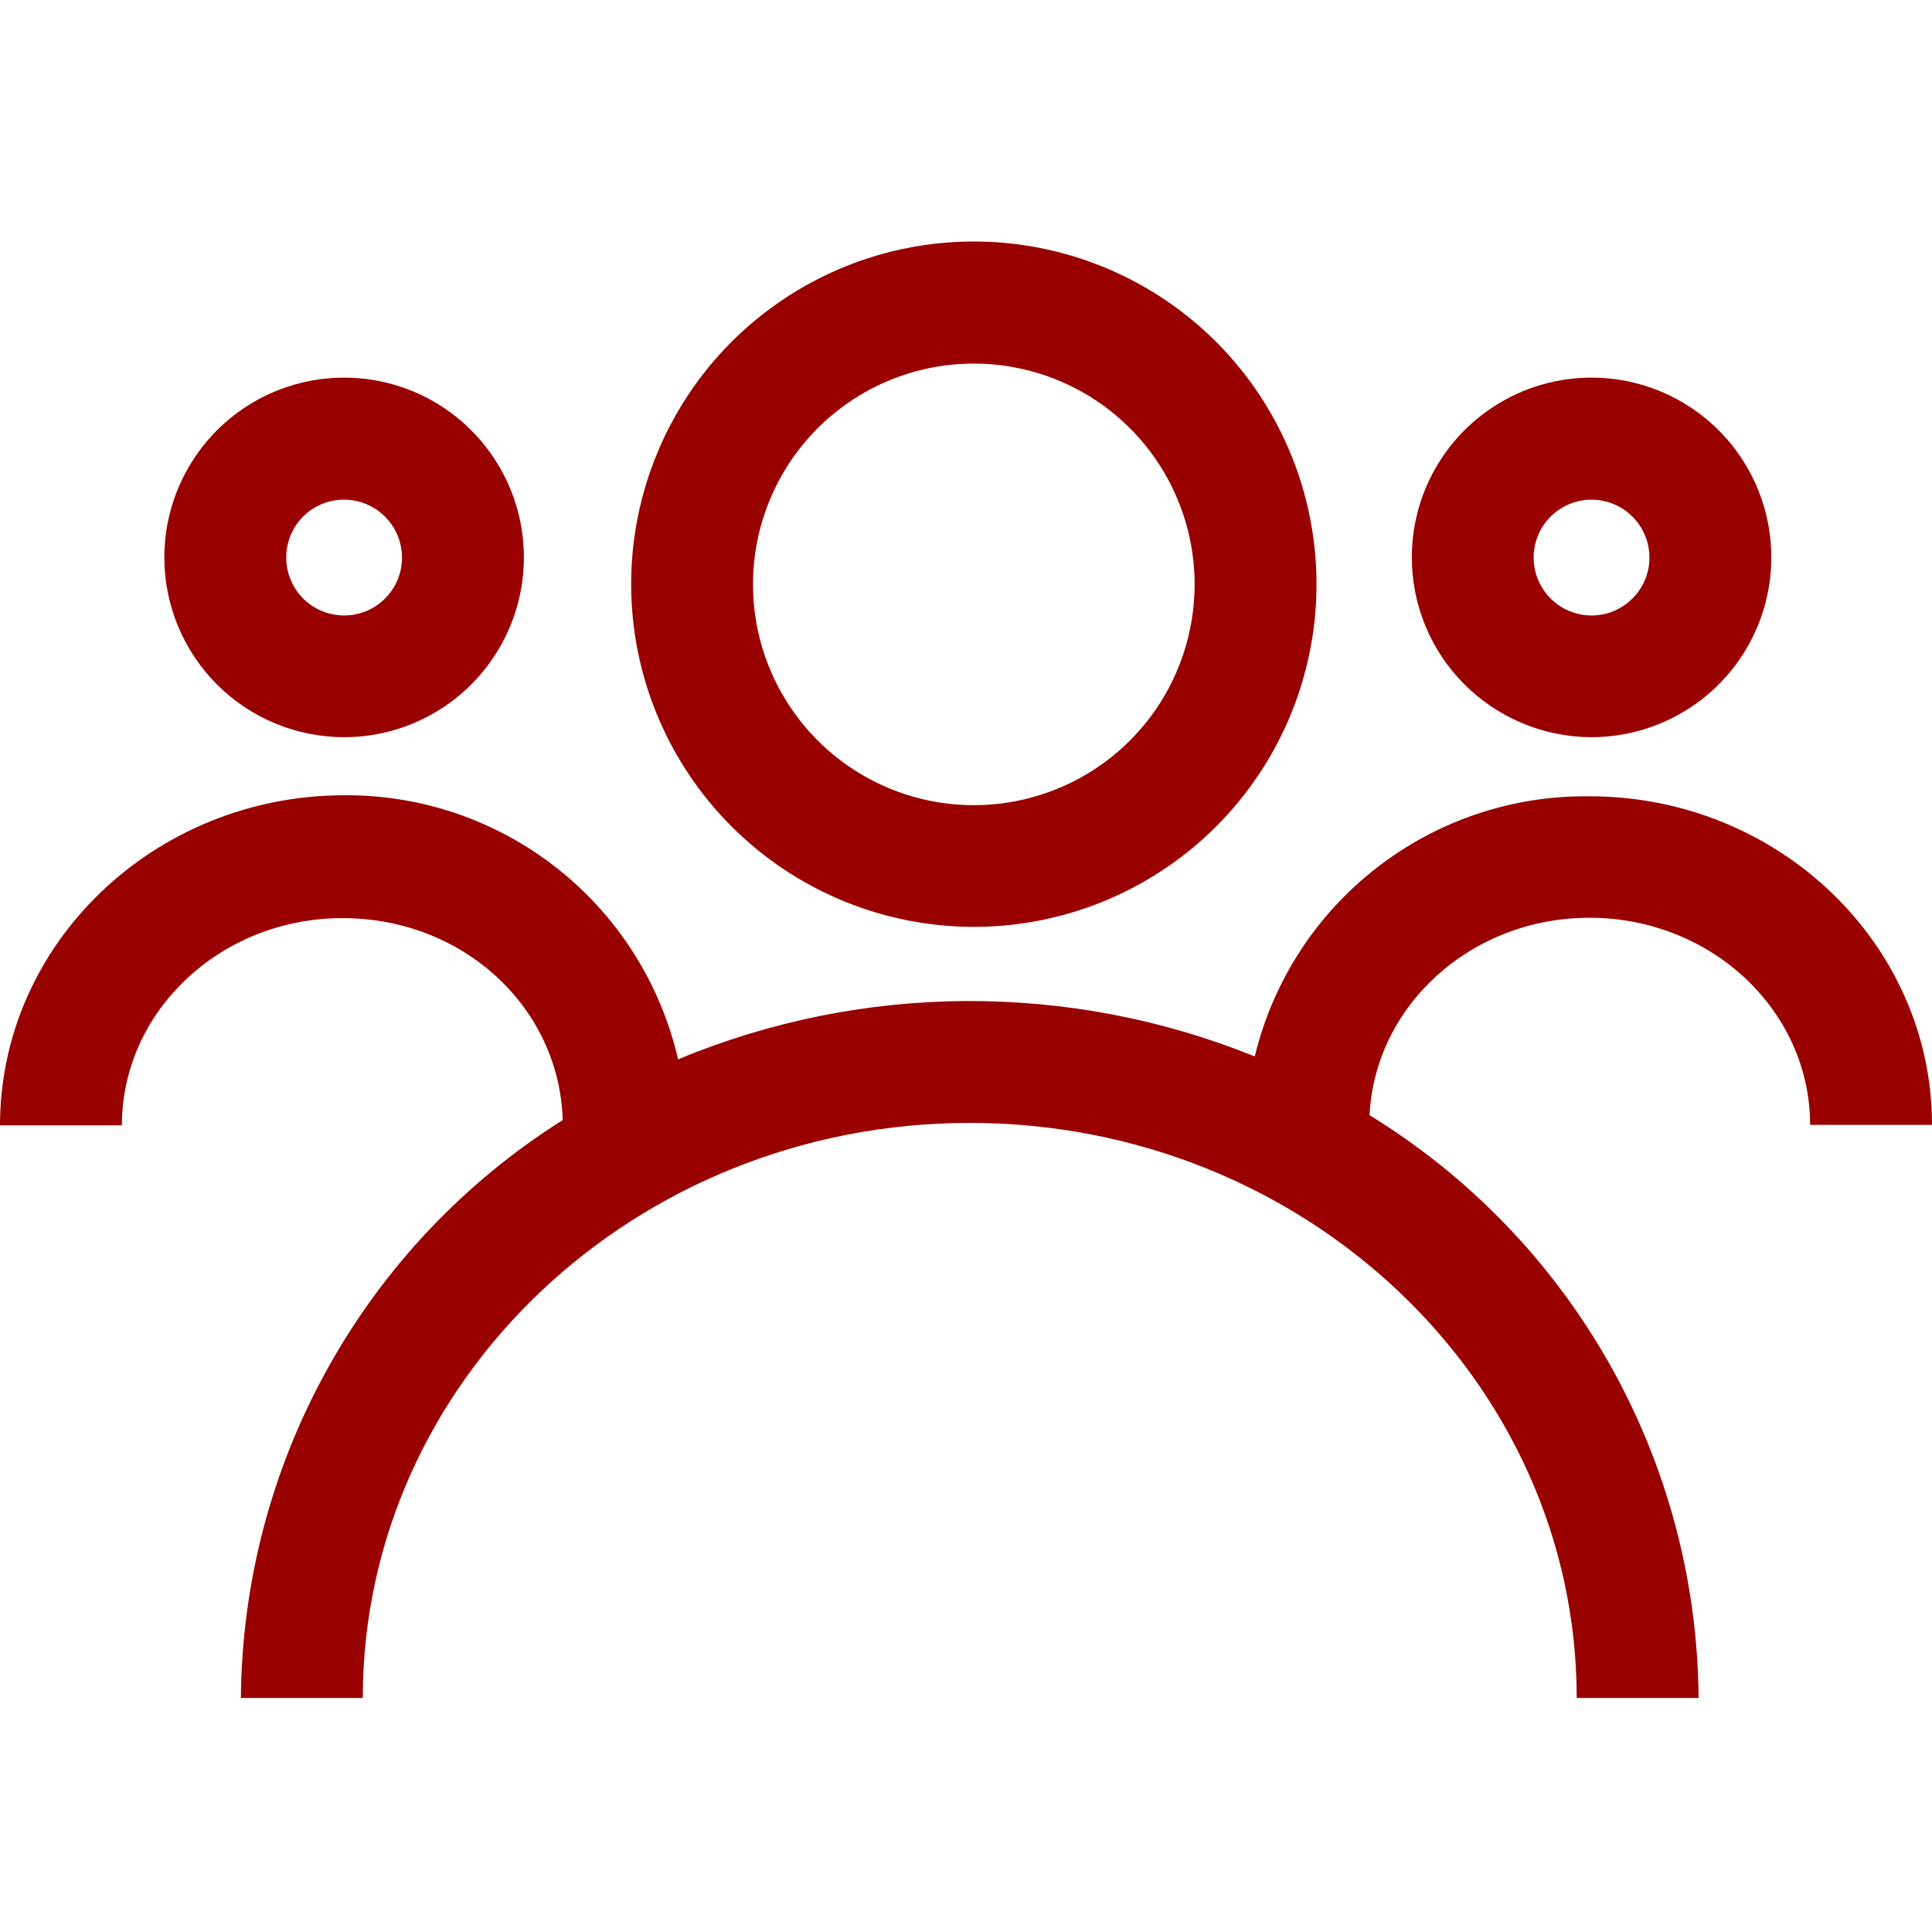
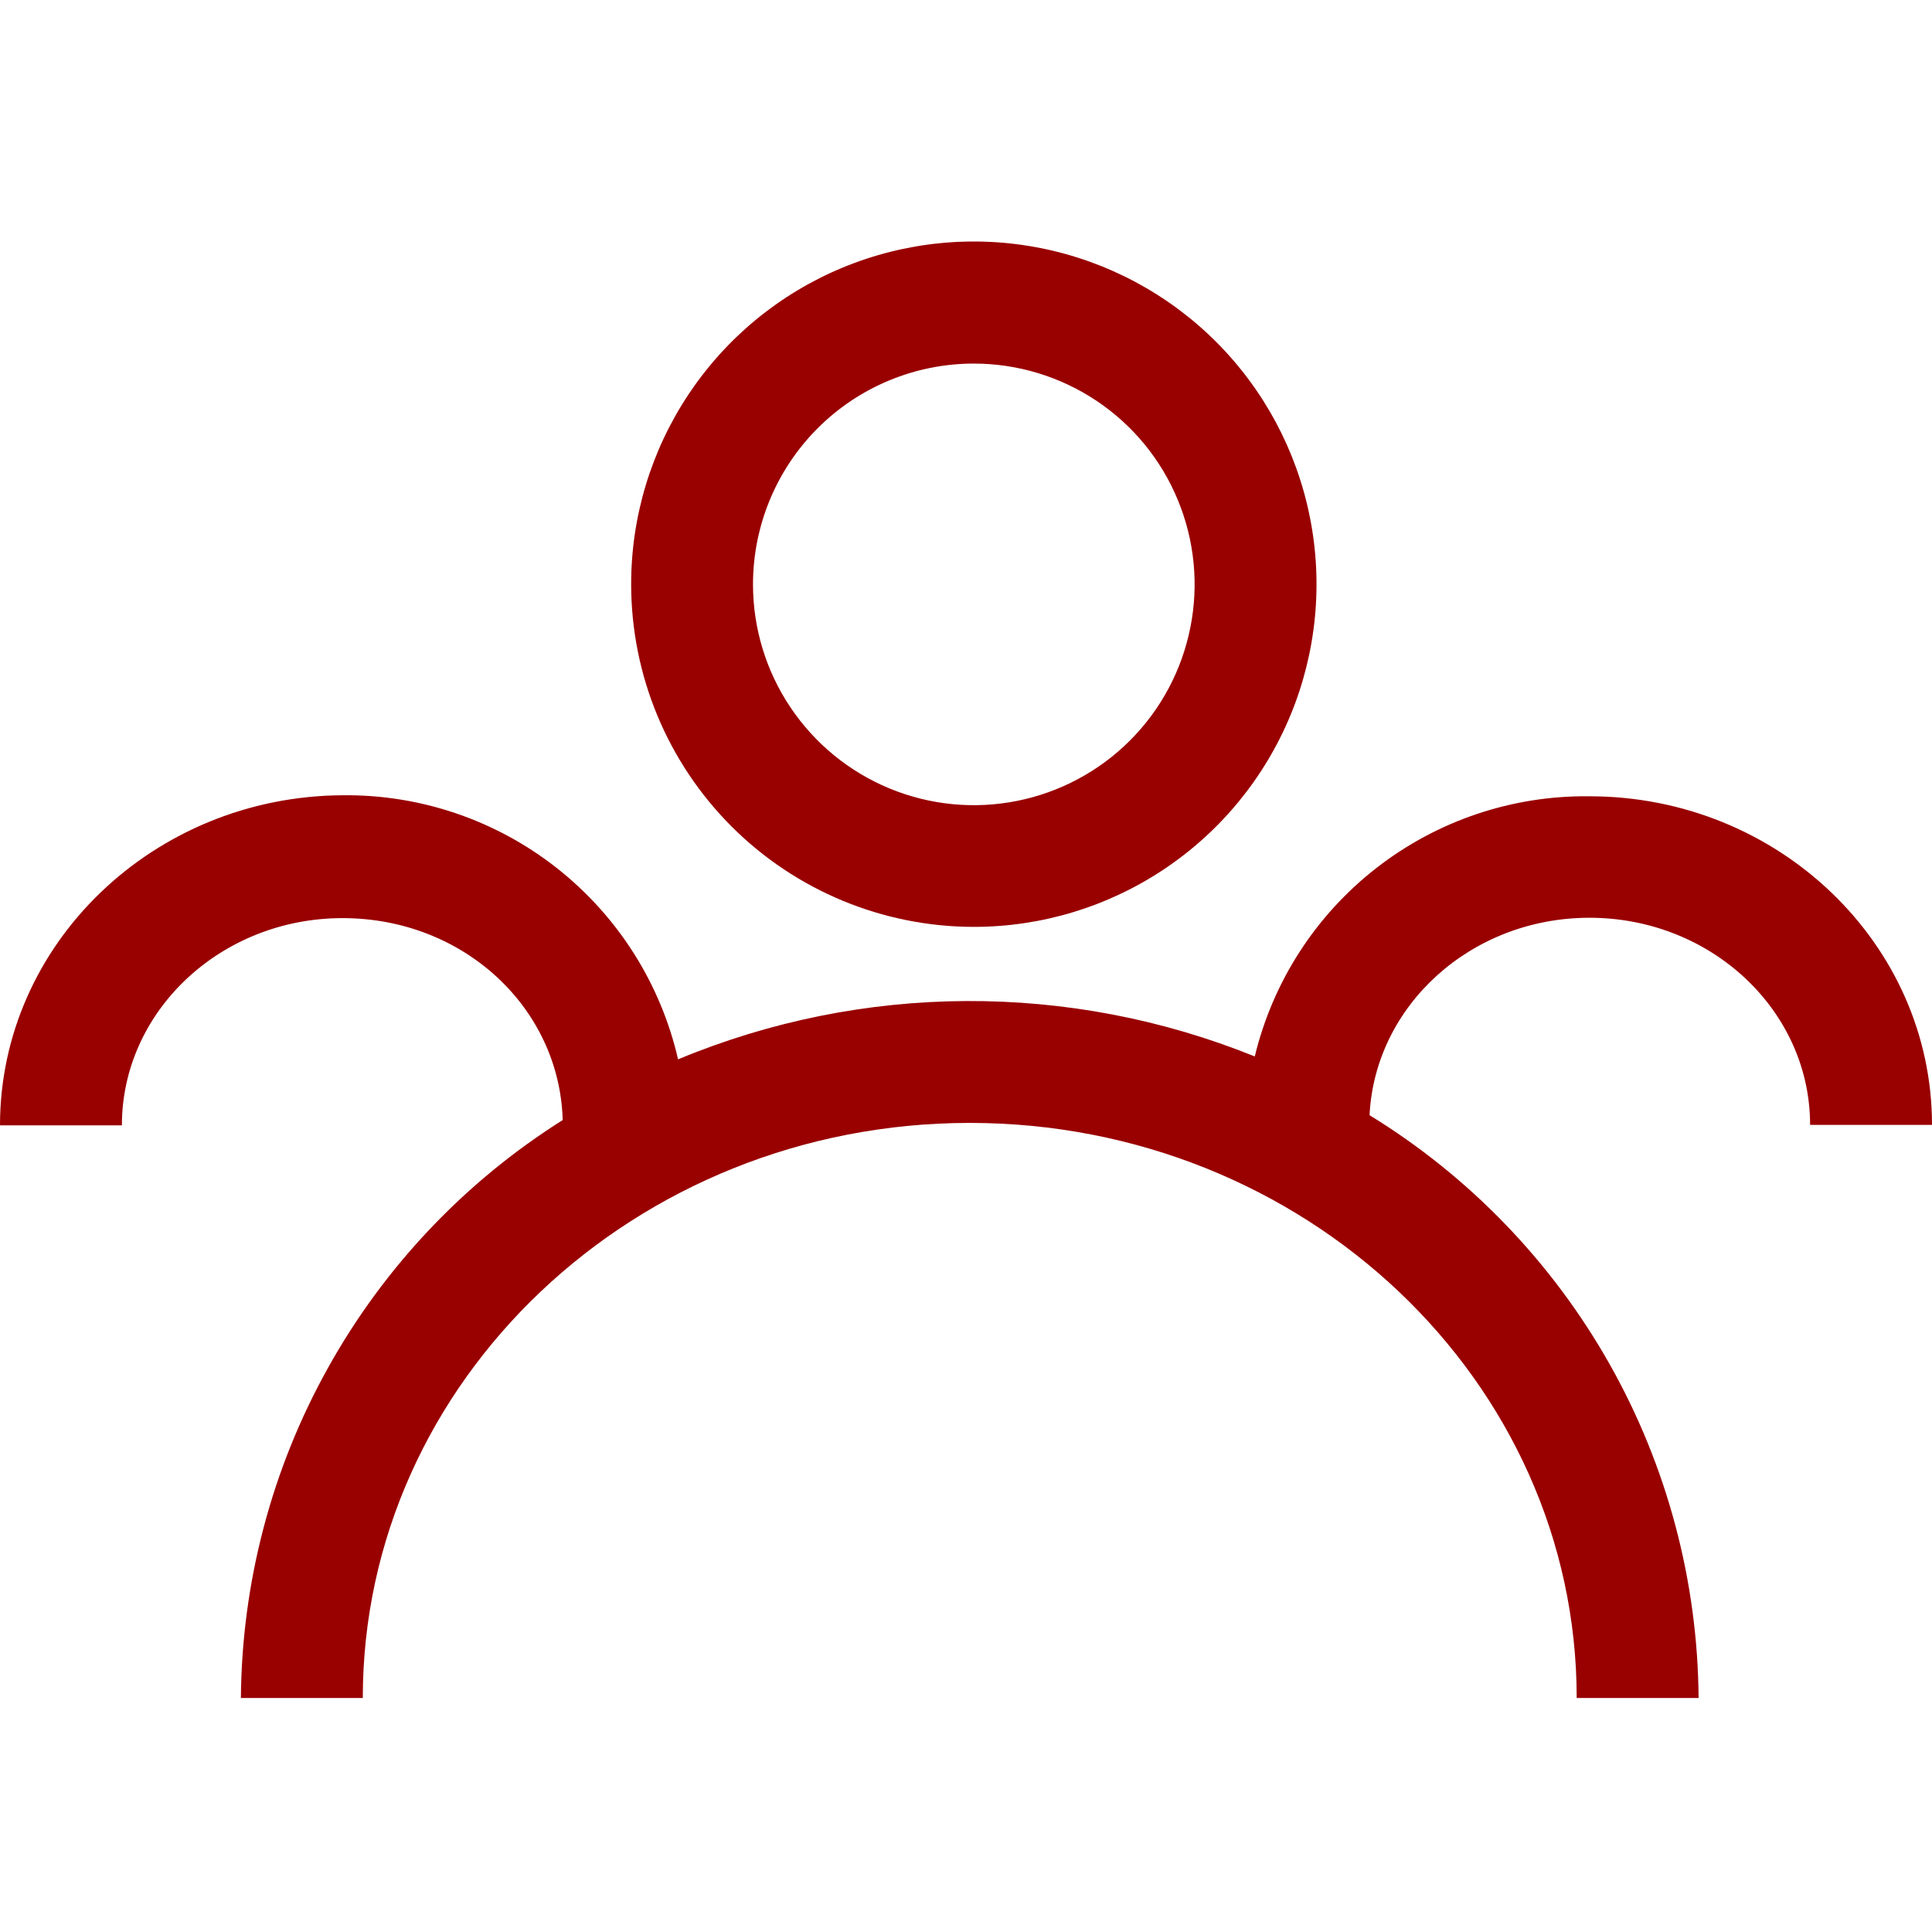
<svg xmlns="http://www.w3.org/2000/svg" fill="none" height="32" viewBox="0 0 32 32" width="32">
  <path d="M16.13 15.352C17.252 15.352 18.35 15.019 19.283 14.395C20.217 13.771 20.944 12.885 21.374 11.847C21.803 10.81 21.916 9.669 21.696 8.567C21.477 7.466 20.936 6.455 20.142 5.661C19.348 4.868 18.336 4.327 17.235 4.109C16.134 3.89 14.992 4.003 13.955 4.433C12.918 4.863 12.032 5.591 11.409 6.525C10.785 7.459 10.453 8.557 10.454 9.679C10.455 11.184 11.054 12.626 12.118 13.69C13.182 14.753 14.625 15.351 16.13 15.352V15.352ZM16.13 6.022C16.853 6.022 17.56 6.237 18.161 6.638C18.763 7.04 19.232 7.611 19.508 8.28C19.785 8.948 19.858 9.683 19.716 10.393C19.575 11.102 19.227 11.754 18.716 12.265C18.204 12.777 17.552 13.125 16.843 13.266C16.134 13.407 15.398 13.335 14.73 13.058C14.062 12.781 13.491 12.313 13.089 11.711C12.687 11.11 12.472 10.403 12.472 9.679C12.472 8.709 12.858 7.779 13.543 7.093C14.229 6.407 15.16 6.022 16.13 6.022V6.022Z" fill="#990000" />
  <path d="M26.327 13.189C25.052 13.173 23.808 13.591 22.801 14.374C21.794 15.156 21.082 16.258 20.783 17.498C17.716 16.258 14.285 16.275 11.231 17.546C10.943 16.292 10.234 15.174 9.223 14.378C8.212 13.582 6.959 13.157 5.673 13.172C2.544 13.189 0 15.635 0 18.639H2.019C2.019 16.748 3.657 15.207 5.673 15.207C7.688 15.207 9.269 16.701 9.32 18.552C7.7 19.572 6.363 20.984 5.432 22.657C4.5 24.329 4.005 26.209 3.99 28.124H6.009C6.009 22.872 10.518 18.599 16.062 18.599C21.607 18.599 26.115 22.872 26.115 28.124H28.134C28.12 26.184 27.612 24.28 26.659 22.592C25.705 20.903 24.337 19.485 22.684 18.471C22.774 16.654 24.366 15.201 26.327 15.201C28.346 15.201 29.981 16.741 29.981 18.632H32C32 15.635 29.456 13.189 26.327 13.189Z" fill="#990000" />
-   <path d="M26.354 12.21C26.944 12.211 27.52 12.037 28.01 11.711C28.501 11.385 28.884 10.92 29.11 10.376C29.337 9.832 29.396 9.233 29.282 8.655C29.168 8.077 28.885 7.546 28.469 7.129C28.053 6.712 27.522 6.428 26.944 6.312C26.367 6.197 25.768 6.255 25.223 6.48C24.679 6.706 24.213 7.087 23.886 7.577C23.558 8.067 23.384 8.643 23.384 9.232C23.384 10.02 23.697 10.776 24.254 11.334C24.811 11.892 25.566 12.207 26.354 12.21ZM26.354 8.276C26.544 8.275 26.731 8.33 26.889 8.435C27.048 8.54 27.172 8.689 27.245 8.864C27.319 9.04 27.339 9.233 27.302 9.42C27.266 9.606 27.174 9.778 27.04 9.912C26.906 10.047 26.735 10.139 26.549 10.176C26.362 10.213 26.169 10.194 25.993 10.121C25.818 10.048 25.668 9.925 25.563 9.766C25.457 9.608 25.401 9.422 25.402 9.232C25.403 8.979 25.503 8.737 25.682 8.558C25.86 8.38 26.102 8.278 26.354 8.276V8.276Z" fill="#990000" />
-   <path d="M5.7 12.21C6.288 12.21 6.864 12.035 7.354 11.708C7.843 11.381 8.225 10.916 8.451 10.371C8.676 9.827 8.735 9.229 8.62 8.651C8.505 8.073 8.221 7.543 7.805 7.127C7.389 6.71 6.858 6.426 6.28 6.312C5.703 6.197 5.104 6.256 4.56 6.481C4.016 6.706 3.551 7.088 3.224 7.578C2.897 8.067 2.722 8.643 2.722 9.232C2.722 10.022 3.036 10.779 3.594 11.338C4.152 11.896 4.91 12.21 5.7 12.21ZM5.7 8.276C5.889 8.276 6.075 8.333 6.233 8.438C6.39 8.544 6.513 8.694 6.586 8.869C6.658 9.045 6.677 9.238 6.64 9.424C6.603 9.61 6.511 9.781 6.376 9.915C6.242 10.049 6.071 10.14 5.885 10.176C5.698 10.213 5.505 10.193 5.33 10.12C5.155 10.047 5.006 9.924 4.901 9.766C4.796 9.608 4.74 9.422 4.741 9.232C4.741 9.106 4.766 8.982 4.814 8.866C4.862 8.749 4.933 8.644 5.022 8.555C5.111 8.466 5.217 8.396 5.333 8.348C5.449 8.3 5.574 8.276 5.7 8.276V8.276Z" fill="#990000" />
</svg>